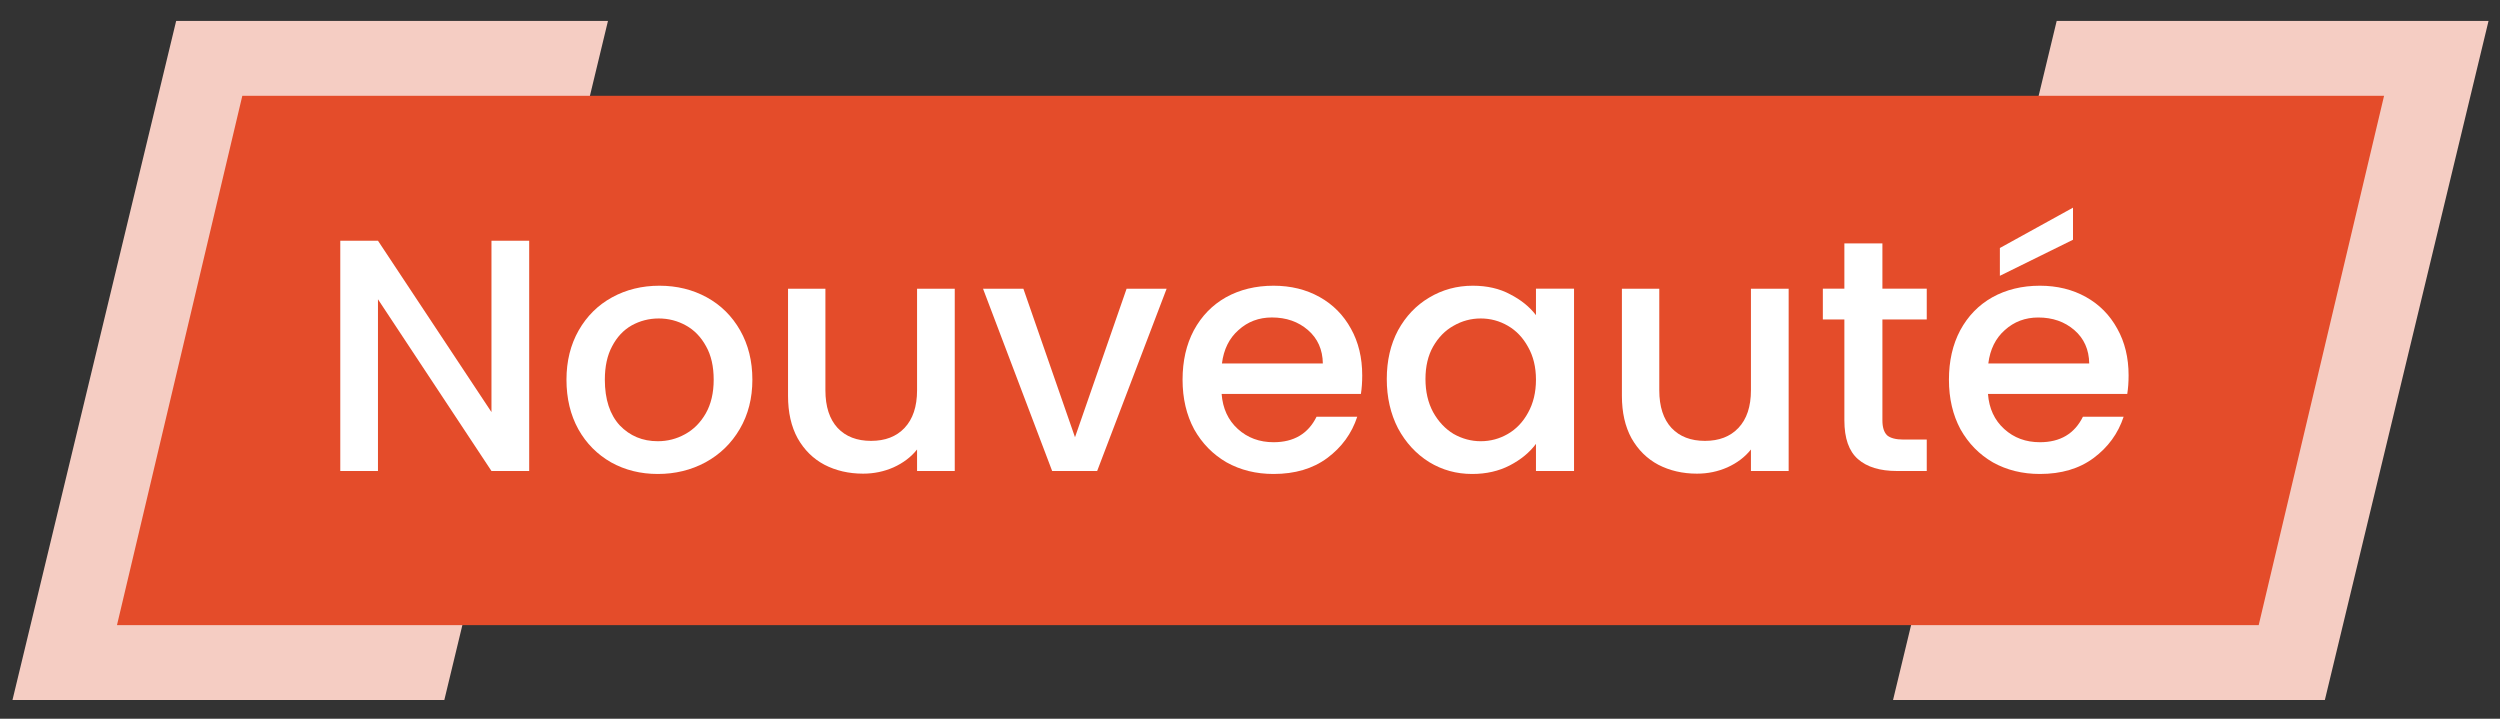
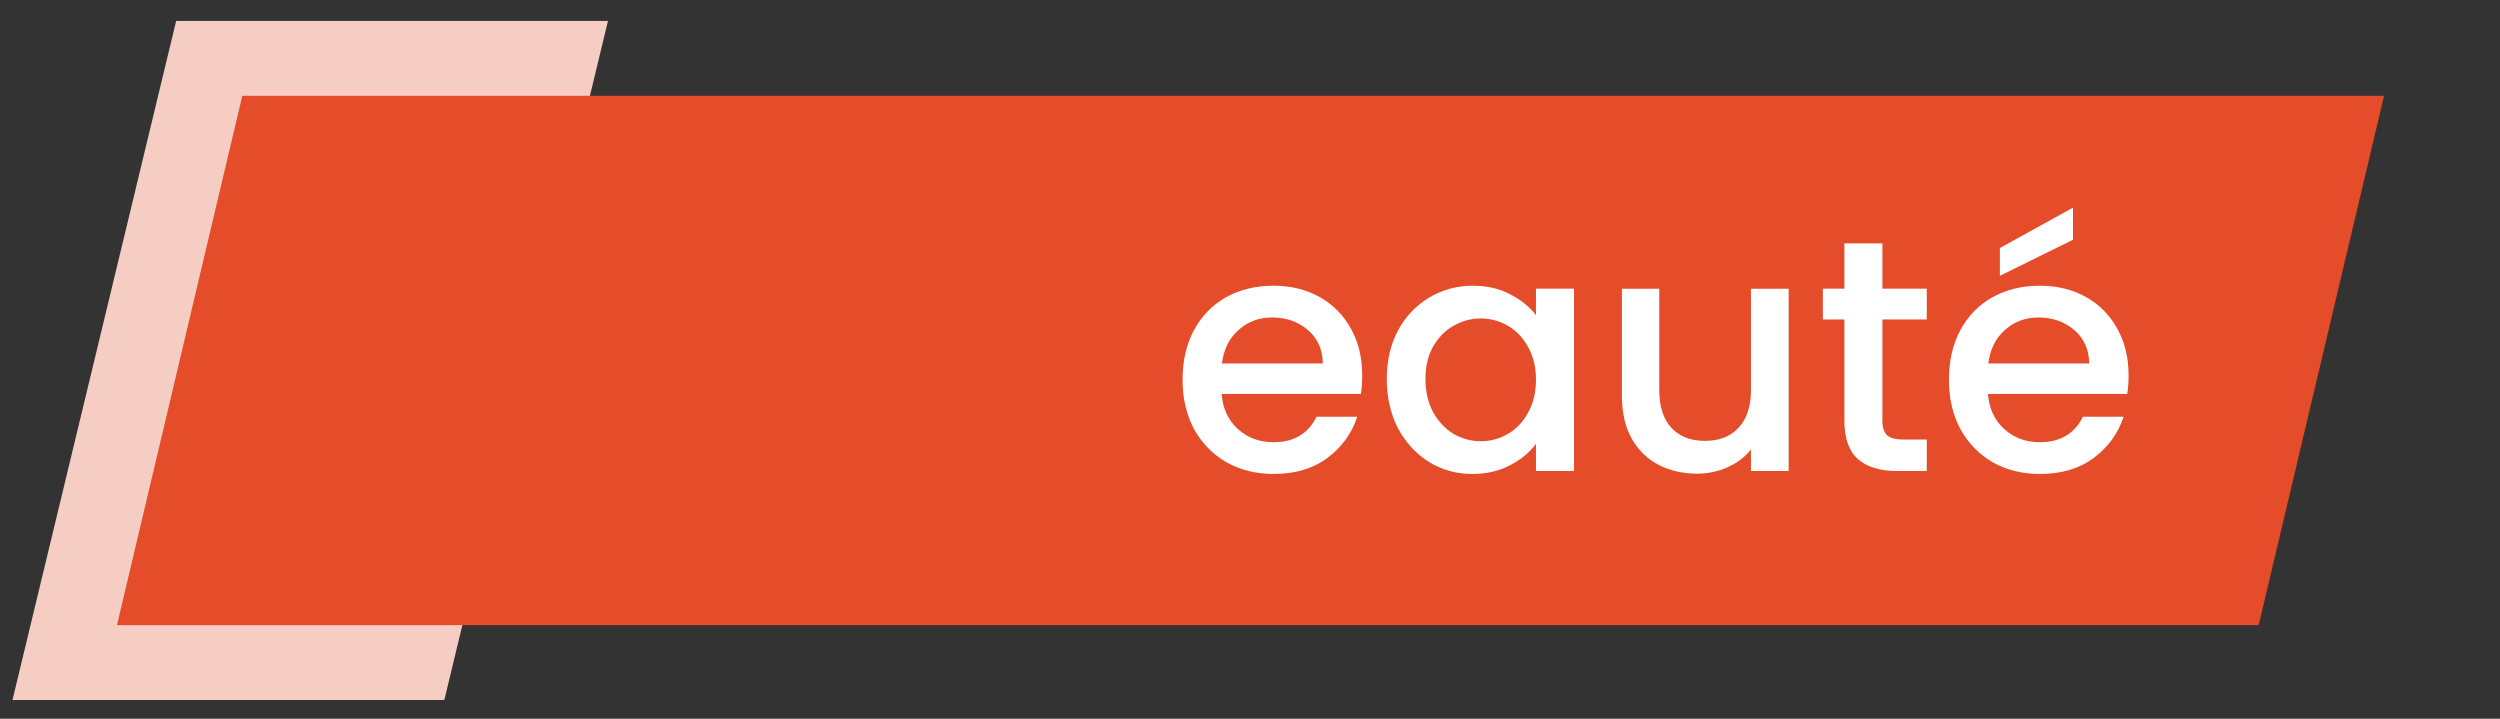
<svg xmlns="http://www.w3.org/2000/svg" width="80" height="23" viewBox="0 0 80 23" fill="none">
  <rect x="0" y="0" width="80" height="23" fill="#333333" stroke="none" />
  <path d="M5.637 0.67H19.455L14.218 22.401H0.399L5.637 0.67Z" fill="#F5CDC3" />
-   <path d="M65.814 0.67H79.633L74.395 22.401H60.577L65.814 0.67Z" fill="#F5CDC3" />
  <path d="M7.754 3.066H76.29L72.278 20.005H3.743L7.754 3.066Z" fill="#E44C2A" />
  <path d="M68.115 12.012C68.115 12.231 68.1 12.429 68.072 12.605H63.615C63.65 13.071 63.823 13.445 64.134 13.727C64.444 14.01 64.826 14.151 65.277 14.151C65.927 14.151 66.385 13.879 66.653 13.336H67.956C67.779 13.872 67.458 14.313 66.992 14.659C66.534 14.998 65.962 15.167 65.277 15.167C64.72 15.167 64.219 15.044 63.774 14.797C63.336 14.543 62.99 14.19 62.736 13.738C62.489 13.279 62.366 12.75 62.366 12.15C62.366 11.55 62.486 11.024 62.726 10.572C62.973 10.114 63.315 9.761 63.753 9.514C64.197 9.267 64.706 9.143 65.277 9.143C65.828 9.143 66.318 9.263 66.749 9.503C67.179 9.743 67.515 10.082 67.754 10.52C67.995 10.95 68.115 11.448 68.115 12.012ZM66.855 11.631C66.848 11.187 66.689 10.83 66.378 10.562C66.068 10.294 65.683 10.16 65.224 10.16C64.808 10.16 64.451 10.294 64.155 10.562C63.859 10.823 63.682 11.18 63.626 11.631H66.855ZM66.336 7.672L63.996 8.826V7.936L66.336 6.645V7.672Z" fill="white" />
  <path d="M60.237 10.223V13.452C60.237 13.671 60.287 13.83 60.385 13.928C60.491 14.02 60.668 14.066 60.915 14.066H61.656V15.072H60.703C60.16 15.072 59.743 14.945 59.454 14.691C59.164 14.437 59.02 14.024 59.02 13.452V10.223H58.331V9.238H59.02V7.788H60.237V9.238H61.656V10.223H60.237Z" fill="white" />
  <path d="M57.237 9.239V15.072H56.03V14.384C55.839 14.624 55.589 14.814 55.278 14.955C54.975 15.089 54.65 15.157 54.304 15.157C53.845 15.157 53.432 15.061 53.065 14.871C52.706 14.68 52.42 14.398 52.208 14.024C52.003 13.65 51.901 13.198 51.901 12.669V9.239H53.097V12.489C53.097 13.011 53.228 13.413 53.489 13.696C53.75 13.971 54.106 14.108 54.558 14.108C55.01 14.108 55.366 13.971 55.627 13.696C55.896 13.413 56.03 13.011 56.03 12.489V9.239H57.237Z" fill="white" />
  <path d="M44.377 12.129C44.377 11.543 44.496 11.024 44.736 10.572C44.983 10.121 45.315 9.771 45.732 9.524C46.155 9.27 46.621 9.143 47.129 9.143C47.588 9.143 47.987 9.235 48.325 9.418C48.671 9.595 48.946 9.817 49.151 10.085V9.238H50.369V15.072H49.151V14.204C48.946 14.479 48.668 14.708 48.315 14.892C47.962 15.075 47.56 15.167 47.108 15.167C46.607 15.167 46.148 15.04 45.732 14.786C45.315 14.525 44.983 14.165 44.736 13.706C44.496 13.24 44.377 12.714 44.377 12.129ZM49.151 12.15C49.151 11.747 49.066 11.398 48.897 11.102C48.735 10.805 48.519 10.579 48.251 10.424C47.983 10.269 47.694 10.191 47.383 10.191C47.073 10.191 46.783 10.269 46.515 10.424C46.247 10.572 46.028 10.795 45.859 11.091C45.696 11.38 45.615 11.726 45.615 12.129C45.615 12.531 45.696 12.884 45.859 13.187C46.028 13.491 46.247 13.724 46.515 13.886C46.79 14.041 47.08 14.119 47.383 14.119C47.694 14.119 47.983 14.041 48.251 13.886C48.519 13.731 48.735 13.505 48.897 13.208C49.066 12.905 49.151 12.552 49.151 12.15Z" fill="white" />
  <path d="M43.591 12.012C43.591 12.231 43.577 12.428 43.549 12.605H39.092C39.127 13.071 39.3 13.445 39.61 13.727C39.921 14.009 40.302 14.151 40.754 14.151C41.403 14.151 41.862 13.879 42.13 13.335H43.432C43.256 13.872 42.935 14.313 42.469 14.659C42.01 14.998 41.438 15.167 40.754 15.167C40.196 15.167 39.695 15.043 39.251 14.796C38.813 14.542 38.467 14.19 38.213 13.738C37.966 13.279 37.842 12.75 37.842 12.15C37.842 11.55 37.962 11.024 38.202 10.572C38.449 10.114 38.792 9.761 39.229 9.514C39.674 9.267 40.182 9.143 40.754 9.143C41.304 9.143 41.795 9.263 42.225 9.503C42.656 9.743 42.991 10.082 43.231 10.519C43.471 10.95 43.591 11.447 43.591 12.012ZM42.331 11.631C42.324 11.186 42.165 10.83 41.855 10.562C41.544 10.293 41.16 10.159 40.701 10.159C40.284 10.159 39.928 10.293 39.632 10.562C39.335 10.823 39.159 11.179 39.102 11.631H42.331Z" fill="white" />
-   <path d="M34.4 13.992L36.051 9.239H37.332L35.109 15.072H33.669L31.457 9.239H32.748L34.4 13.992Z" fill="white" />
-   <path d="M30.552 9.239V15.072H29.346V14.384C29.155 14.624 28.904 14.814 28.594 14.955C28.29 15.089 27.966 15.157 27.62 15.157C27.161 15.157 26.748 15.061 26.381 14.871C26.021 14.68 25.735 14.398 25.524 14.024C25.319 13.65 25.217 13.198 25.217 12.669V9.239H26.413V12.489C26.413 13.011 26.544 13.413 26.805 13.696C27.066 13.971 27.422 14.108 27.874 14.108C28.326 14.108 28.682 13.971 28.943 13.696C29.211 13.413 29.346 13.011 29.346 12.489V9.239H30.552Z" fill="white" />
-   <path d="M21.049 15.167C20.498 15.167 20.001 15.043 19.556 14.796C19.111 14.542 18.762 14.19 18.508 13.738C18.254 13.279 18.127 12.75 18.127 12.15C18.127 11.557 18.257 11.031 18.518 10.572C18.78 10.114 19.136 9.761 19.588 9.514C20.039 9.267 20.544 9.143 21.102 9.143C21.659 9.143 22.164 9.267 22.616 9.514C23.067 9.761 23.424 10.114 23.685 10.572C23.946 11.031 24.076 11.557 24.076 12.15C24.076 12.743 23.942 13.268 23.674 13.727C23.406 14.186 23.039 14.542 22.573 14.796C22.114 15.043 21.606 15.167 21.049 15.167ZM21.049 14.119C21.359 14.119 21.649 14.045 21.917 13.897C22.192 13.748 22.414 13.526 22.584 13.23C22.753 12.933 22.838 12.573 22.838 12.15C22.838 11.726 22.757 11.37 22.594 11.081C22.432 10.784 22.217 10.562 21.949 10.414C21.68 10.265 21.391 10.191 21.08 10.191C20.77 10.191 20.48 10.265 20.212 10.414C19.951 10.562 19.743 10.784 19.588 11.081C19.432 11.37 19.355 11.726 19.355 12.15C19.355 12.778 19.514 13.265 19.831 13.611C20.156 13.95 20.562 14.119 21.049 14.119Z" fill="white" />
-   <path d="M16.934 15.072H15.727L12.095 9.577V15.072H10.889V7.703H12.095L15.727 13.187V7.703H16.934V15.072Z" fill="white" />
</svg>